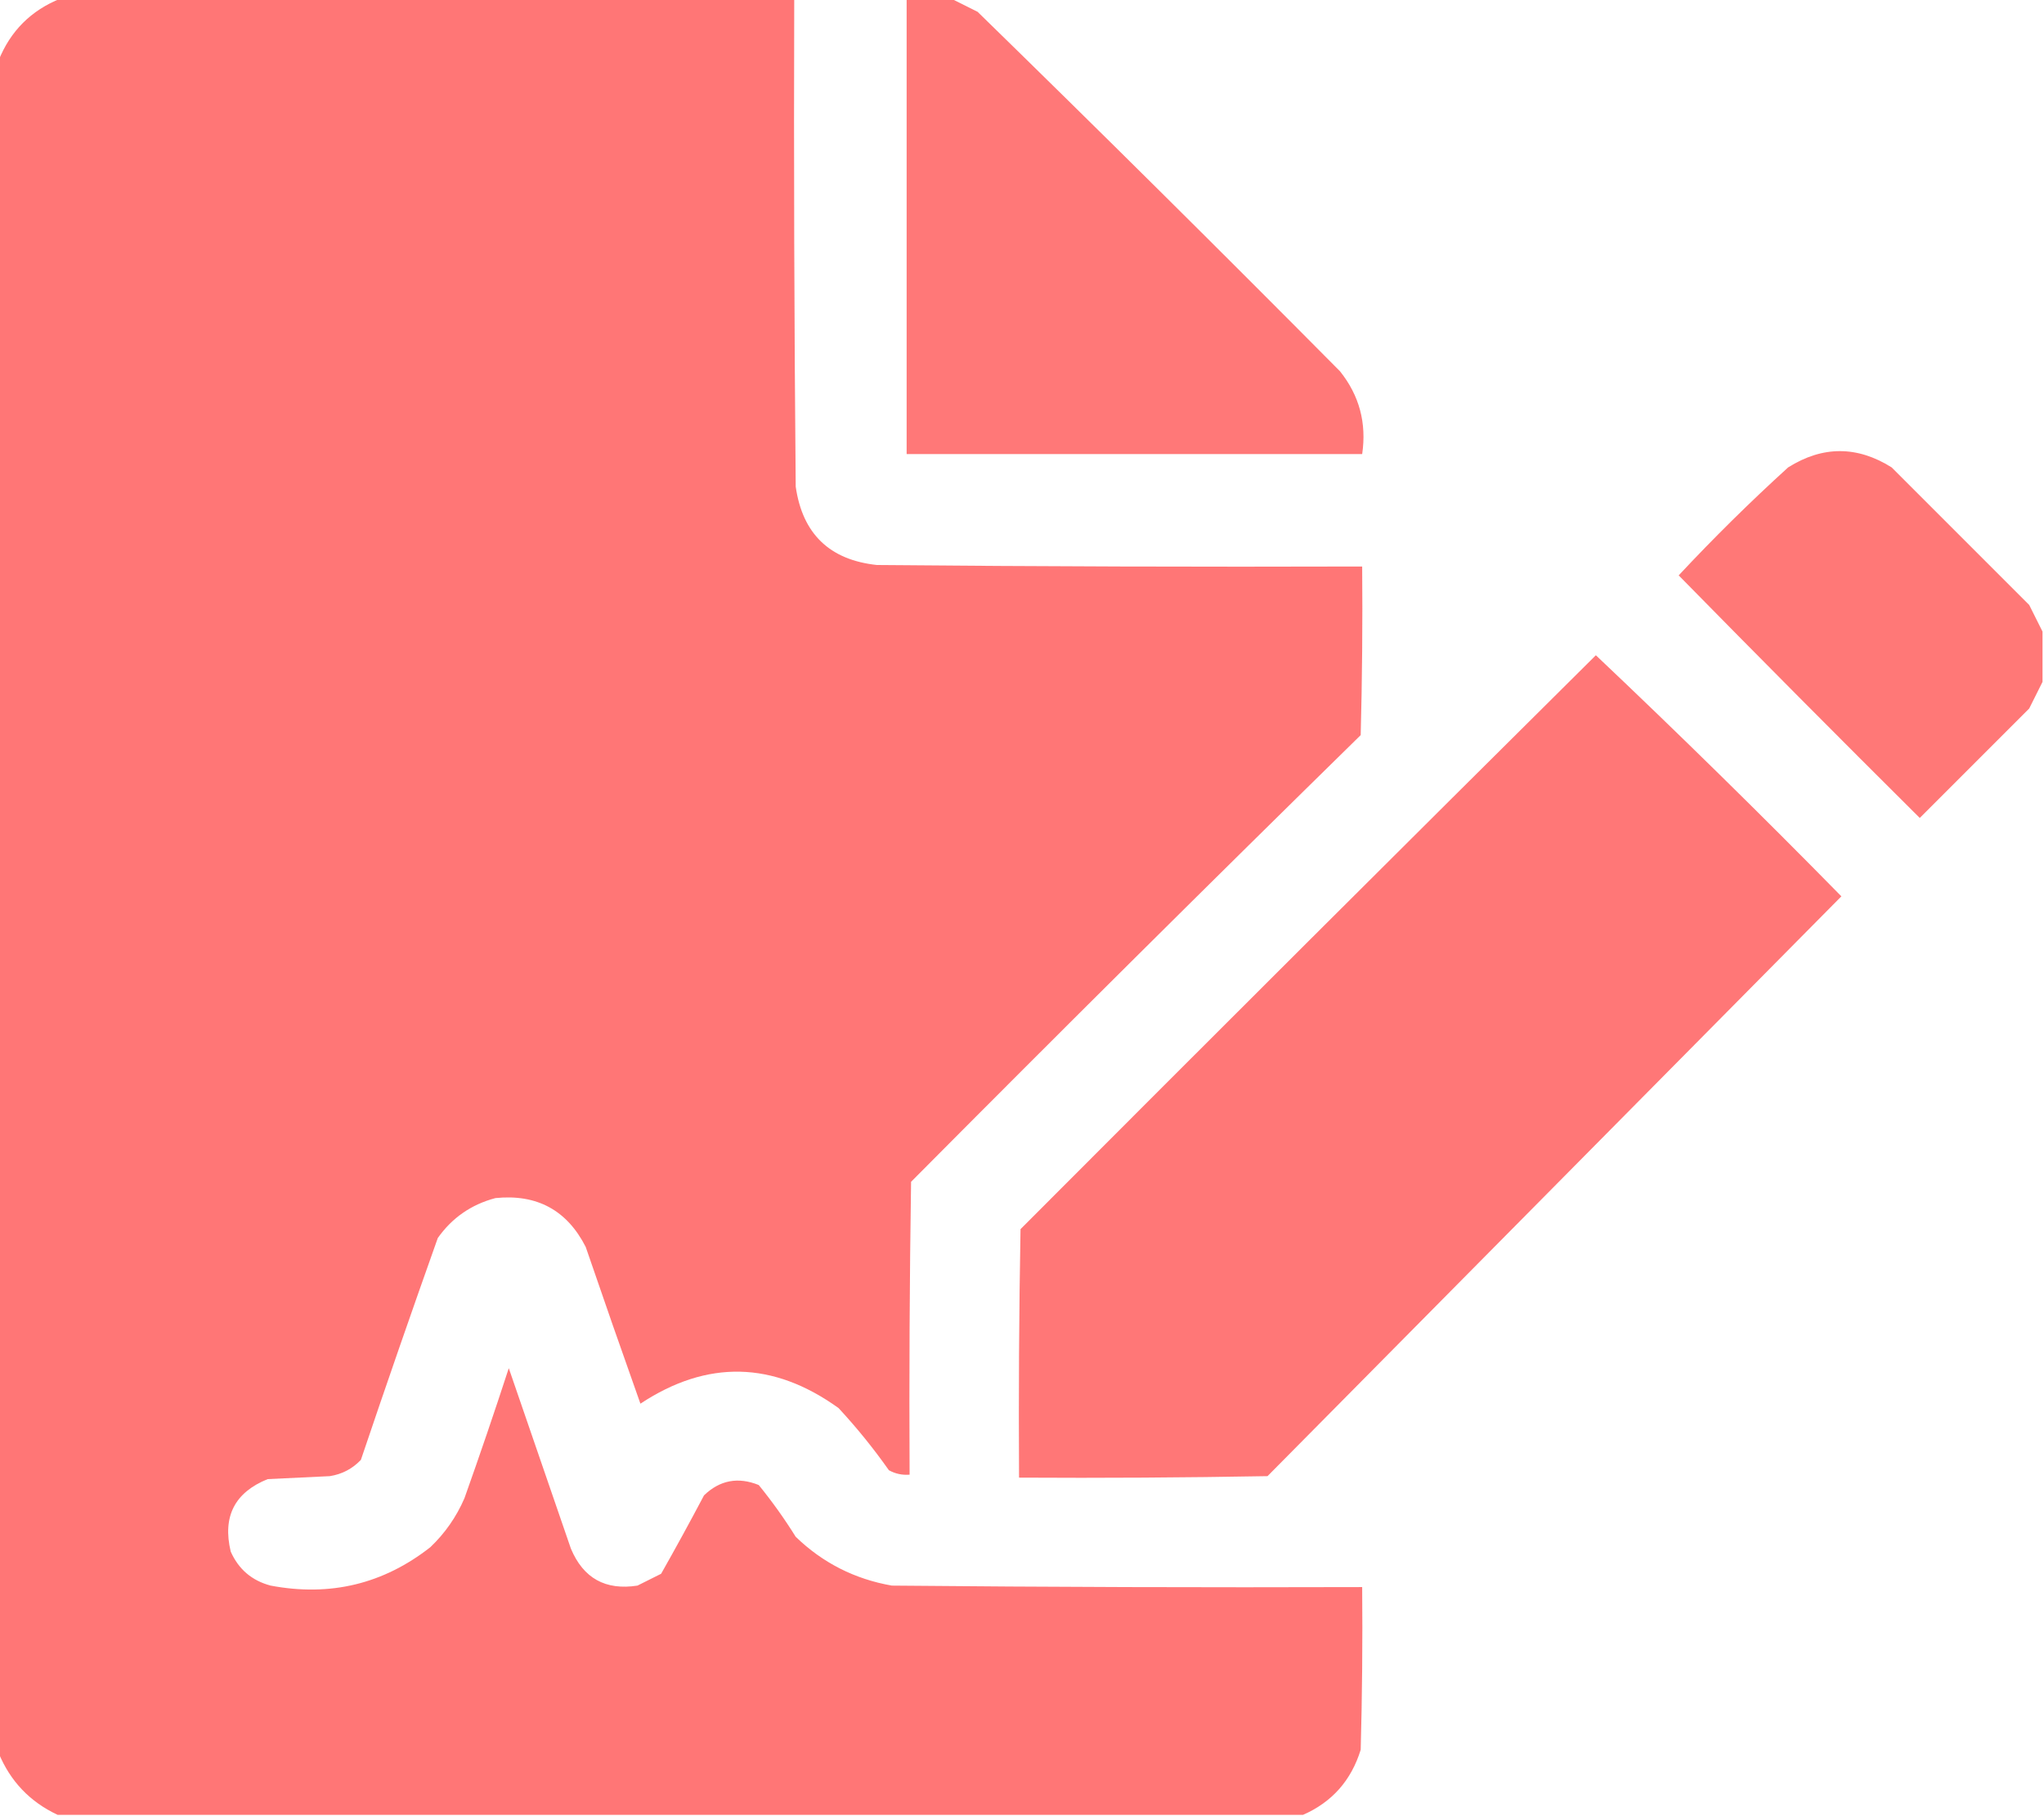
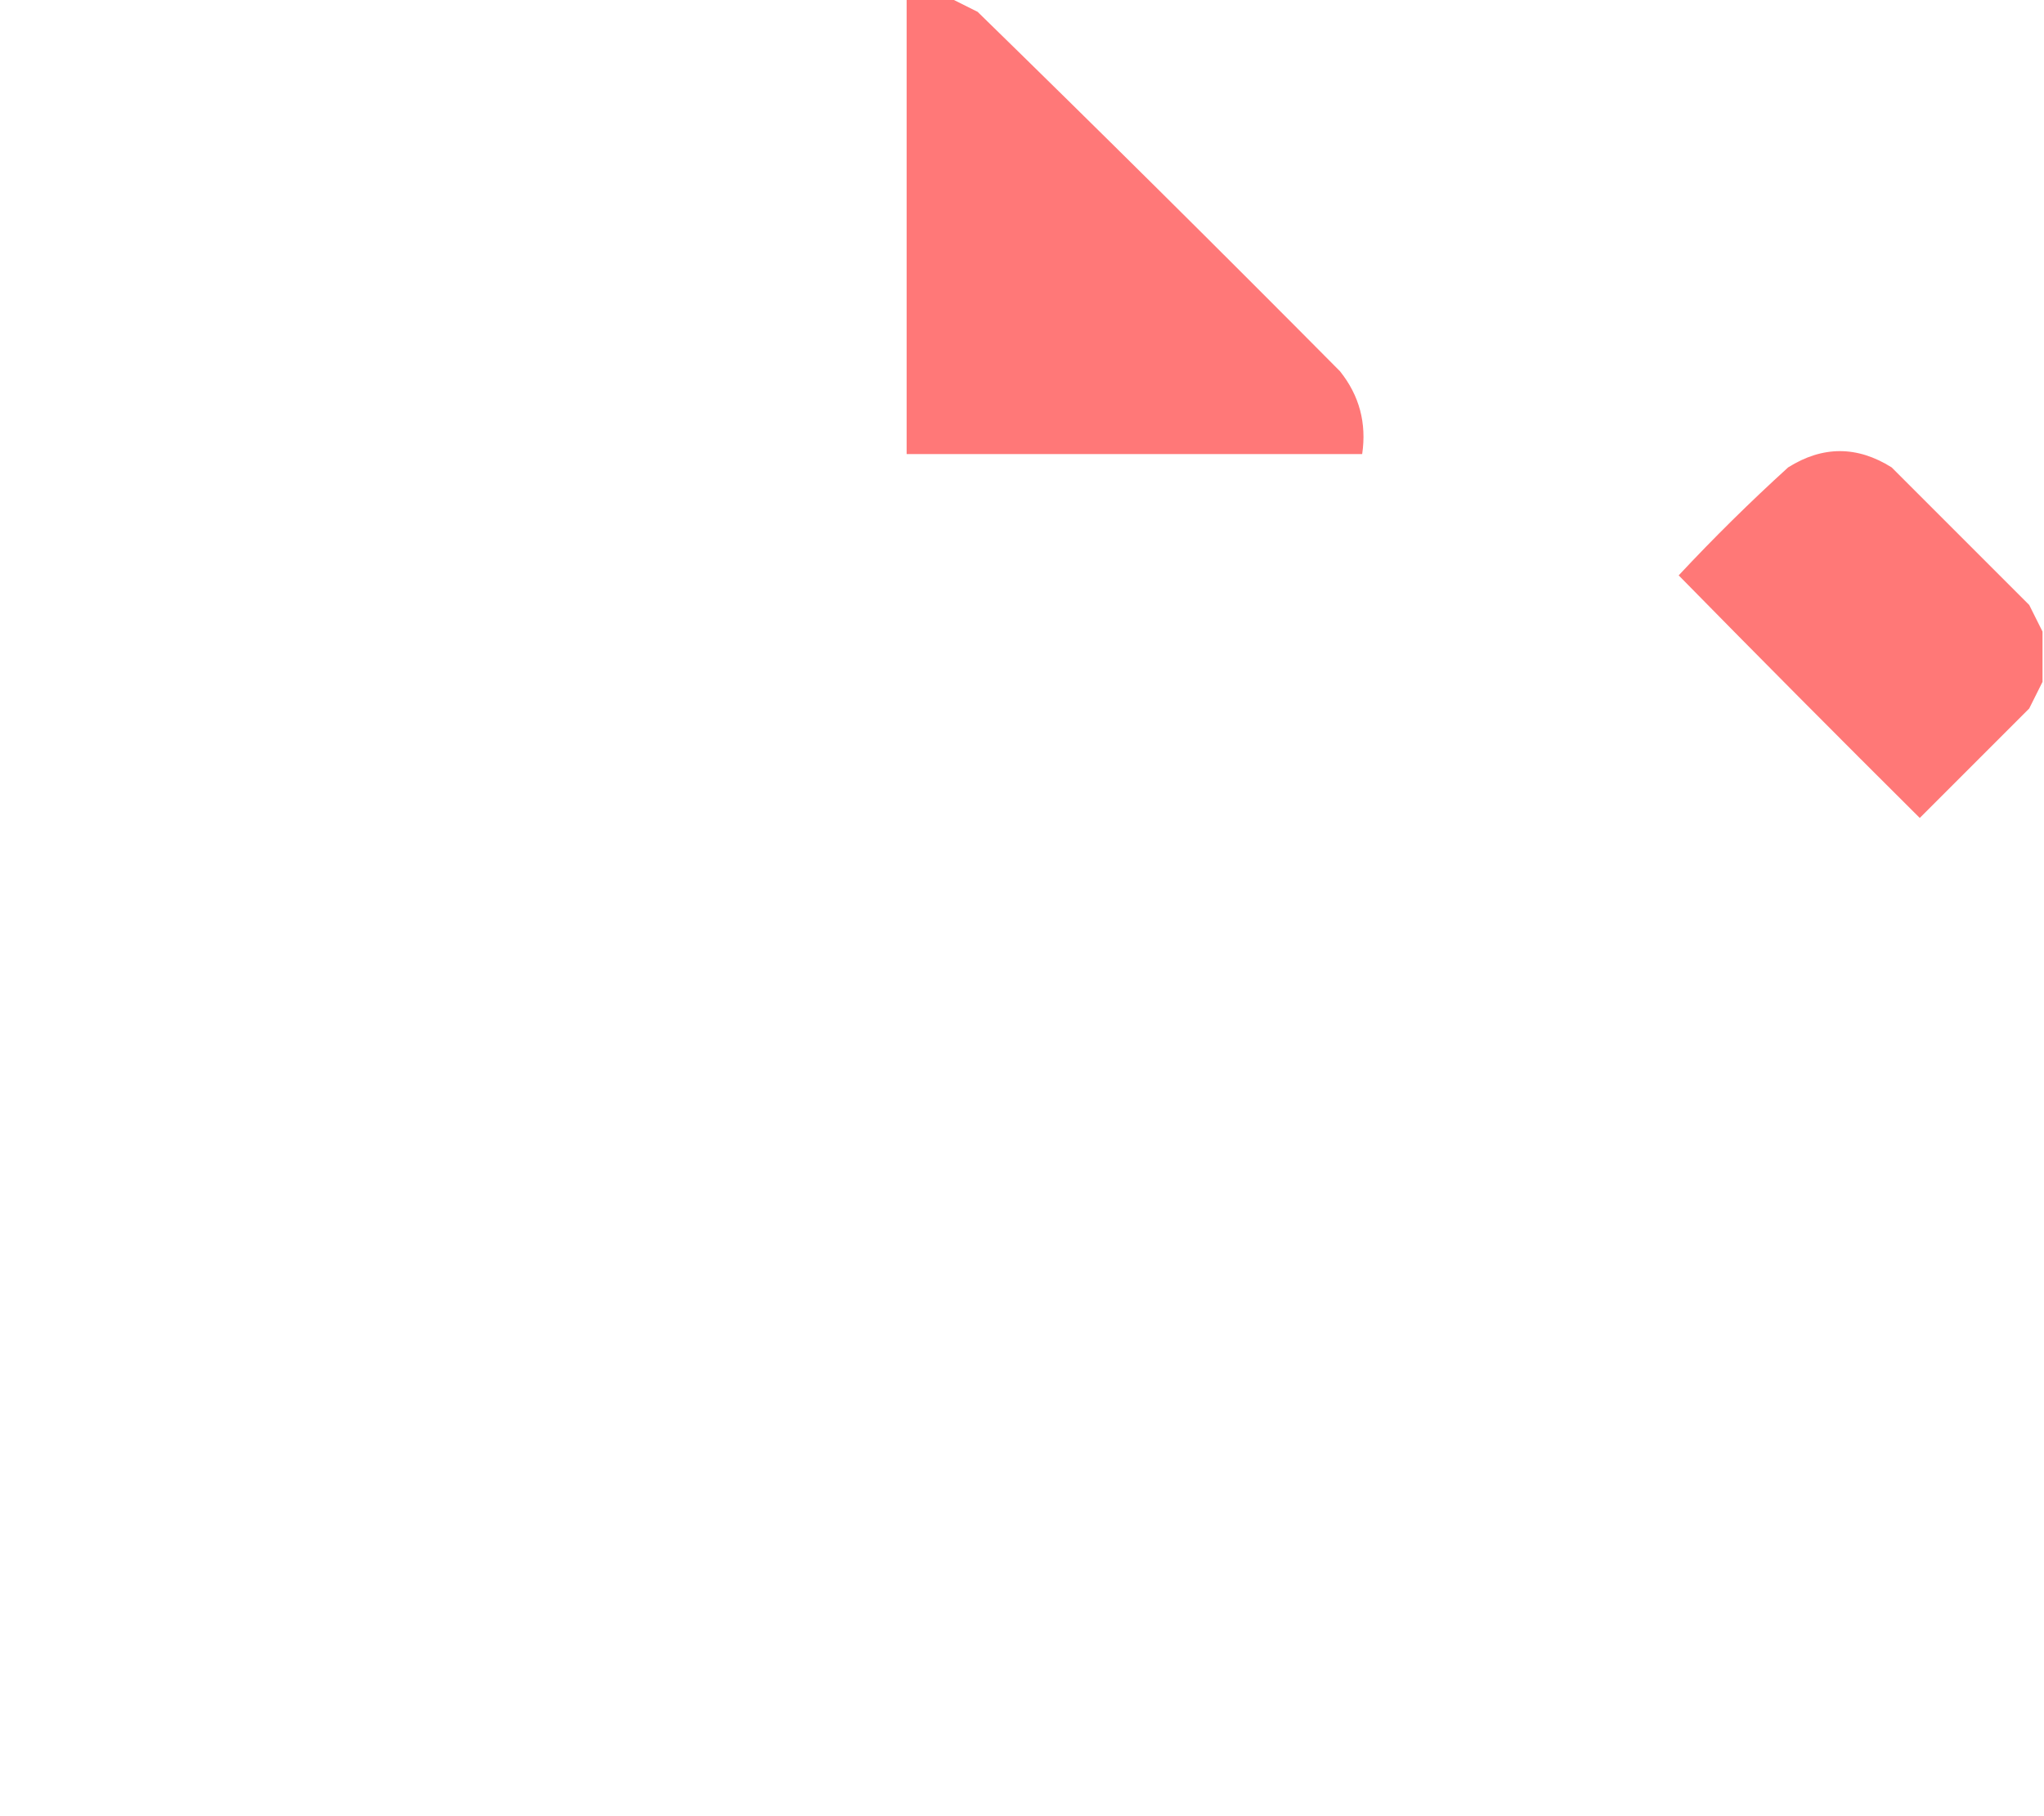
<svg xmlns="http://www.w3.org/2000/svg" width="691px" height="614px" style="shape-rendering:geometricPrecision; text-rendering:geometricPrecision; image-rendering:optimizeQuality; fill-rule:evenodd; clip-rule:evenodd">
  <g>
-     <path style="opacity:0.817" fill="#ff5958" d="M 20.5,-0.5 C 103.167,-0.5 185.833,-0.5 268.5,-0.5C 268.333,54.501 268.5,109.501 269,164.5C 271.298,180.465 280.465,189.298 296.5,191C 351.166,191.5 405.832,191.667 460.5,191.5C 460.667,210.503 460.5,229.503 460,248.5C 409.028,298.472 358.361,348.806 308,399.5C 307.5,432.498 307.333,465.498 307.5,498.5C 305.011,498.702 302.677,498.202 300.5,497C 295.313,489.634 289.646,482.634 283.5,476C 261.408,460.092 239.074,459.592 216.5,474.5C 210.238,456.88 204.071,439.214 198,421.5C 191.669,409.082 181.502,403.582 167.5,405C 159.337,407.16 152.837,411.66 148,418.5C 139.136,443.425 130.469,468.425 122,493.5C 119.137,496.515 115.637,498.349 111.5,499C 104.5,499.333 97.5,499.667 90.5,500C 79.327,504.511 75.161,512.677 78,524.5C 80.659,530.492 85.159,534.325 91.5,536C 111.61,539.805 129.61,535.471 145.5,523C 150.442,518.286 154.275,512.786 157,506.5C 162.197,491.908 167.197,477.241 172,462.5C 179,482.833 186,503.167 193,523.5C 197.198,533.517 204.698,537.684 215.5,536C 218.147,534.701 220.814,533.368 223.5,532C 228.46,523.247 233.294,514.413 238,505.5C 243.344,500.346 249.511,499.18 256.5,502C 261.035,507.569 265.201,513.403 269,519.5C 278.107,528.304 288.94,533.804 301.5,536C 354.499,536.5 407.499,536.667 460.5,536.5C 460.667,554.836 460.5,573.17 460,591.5C 456.801,601.86 450.301,609.194 440.5,613.5C 300.167,613.5 159.833,613.5 19.5,613.5C 10.107,609.107 3.441,602.107 -0.5,592.5C -0.5,401.833 -0.5,211.167 -0.5,20.5C 3.5,10.5 10.5,3.5 20.5,-0.5 Z" />
-   </g>
+     </g>
  <g>
    <path style="opacity:0.809" fill="#ff5959" d="M 306.5,-0.5 C 311.5,-0.5 316.5,-0.5 321.5,-0.5C 324.408,0.954 327.408,2.454 330.5,4C 371.639,44.139 412.472,84.639 453,125.5C 459.546,133.679 462.046,143.012 460.5,153.5C 409.167,153.5 357.833,153.5 306.5,153.5C 306.5,102.167 306.5,50.833 306.5,-0.5 Z" />
  </g>
  <g>
    <path style="opacity:0.811" fill="#ff5958" d="M 690.5,213.5 C 690.5,219.167 690.5,224.833 690.5,230.5C 689.046,233.408 687.546,236.408 686,239.5C 673.667,251.833 661.333,264.167 649,276.5C 621.653,249.32 594.486,221.986 567.5,194.5C 579.348,181.818 591.682,169.651 604.5,158C 616.167,150.667 627.833,150.667 639.5,158C 655,173.5 670.5,189 686,204.5C 687.546,207.592 689.046,210.592 690.5,213.5 Z" />
  </g>
  <g>
-     <path style="opacity:0.811" fill="#ff5858" d="M 539.5,221.5 C 567.583,248.081 595.249,275.248 622.5,303C 557.833,368.333 493.167,433.667 428.5,499C 400.502,499.5 372.502,499.667 344.5,499.5C 344.333,471.498 344.5,443.498 345,415.5C 409.728,350.605 474.562,285.938 539.5,221.5 Z" />
-   </g>
+     </g>
</svg>